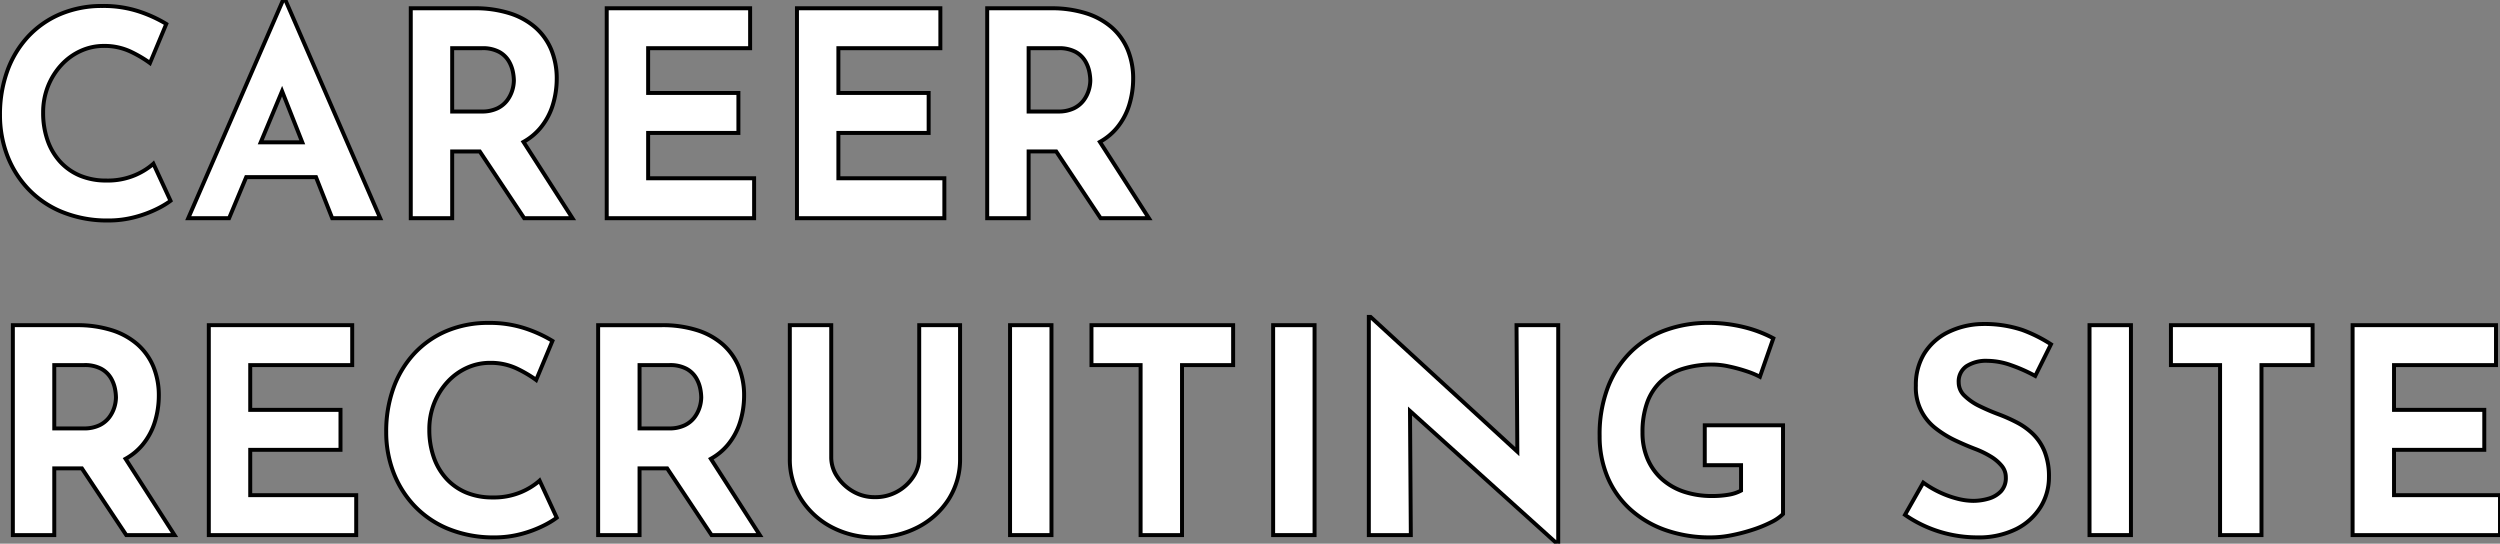
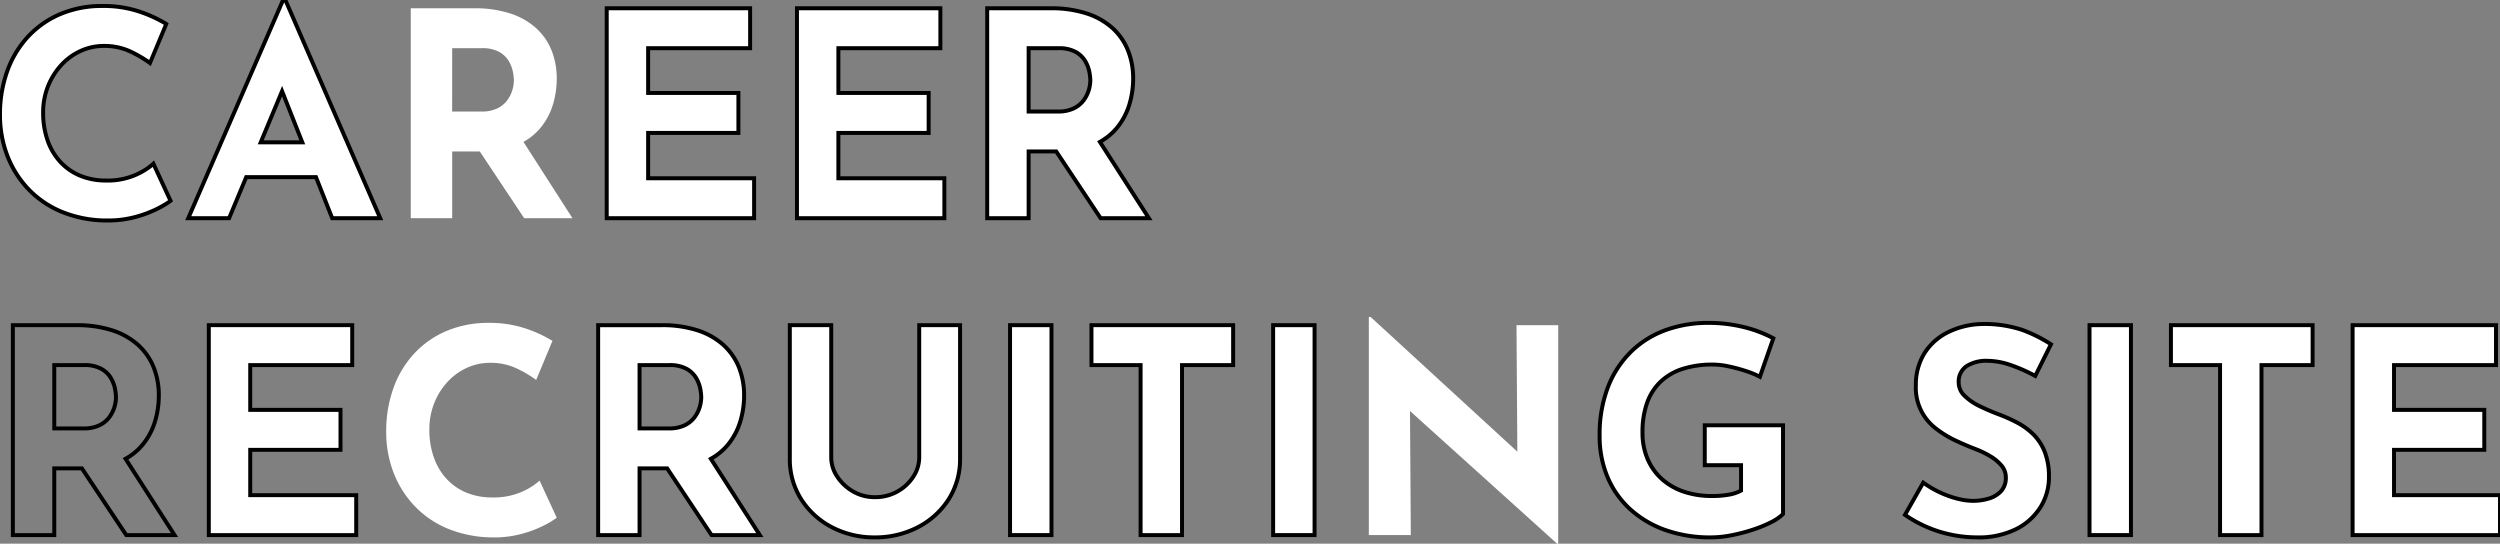
<svg xmlns="http://www.w3.org/2000/svg" width="630" height="137" viewBox="0 0 630 137">
  <rect x="0" y="0" width="630" height="137" fill="#808080" stroke="none" />
  <defs>
    <clipPath id="a">
      <rect width="630" height="137" fill="#fff" stroke="#000" stroke-width="1" />
    </clipPath>
  </defs>
  <g clip-path="url(#a)">
    <path d="M15.369,53.3a29.848,29.848,0,0,0,11.194,2.265,26.448,26.448,0,0,0,7.486-.863,29.117,29.117,0,0,0,5.723-2.156,20.221,20.221,0,0,0,3.2-1.94l-4.319-9.345a16.6,16.6,0,0,1-4.607,2.875,17.575,17.575,0,0,1-7.27,1.366,16.9,16.9,0,0,1-6.587-1.221,14.177,14.177,0,0,1-5-3.486,15.477,15.477,0,0,1-3.2-5.427,20.8,20.8,0,0,1-1.116-6.971,17.7,17.7,0,0,1,1.224-6.648,17.284,17.284,0,0,1,3.347-5.356,15.113,15.113,0,0,1,4.895-3.557,13.865,13.865,0,0,1,5.795-1.259A15.352,15.352,0,0,1,33,13.049a30.089,30.089,0,0,1,4.787,2.838l4.1-9.847A32.74,32.74,0,0,0,35.2,2.949a28.463,28.463,0,0,0-9.43-1.437,26.677,26.677,0,0,0-10.51,2.013A23.627,23.627,0,0,0,7.09,9.2a25.284,25.284,0,0,0-5.255,8.7A32.082,32.082,0,0,0,0,28.968,28.326,28.326,0,0,0,1.8,39.1a25.4,25.4,0,0,0,5.219,8.409,24.439,24.439,0,0,0,8.35,5.786" transform="translate(0 -0.003)" fill="#fff" />
    <path d="M27.124,56.067c-.189,0-.38,0-.57,0a30.485,30.485,0,0,1-11.383-2.306,25.045,25.045,0,0,1-8.518-5.9,26.011,26.011,0,0,1-5.321-8.573A28.959,28.959,0,0,1-.5,28.968a32.724,32.724,0,0,1,1.866-11.24A25.9,25.9,0,0,1,6.725,8.861a24.226,24.226,0,0,1,8.341-5.8,27.3,27.3,0,0,1,10.7-2.053,29.09,29.09,0,0,1,9.6,1.466,33.385,33.385,0,0,1,6.8,3.141l.354.226L38,16.676l-.515-.39A29.74,29.74,0,0,0,32.784,13.5a14.931,14.931,0,0,0-6.653-1.423,13.428,13.428,0,0,0-5.588,1.214,14.681,14.681,0,0,0-4.734,3.441,16.869,16.869,0,0,0-3.251,5.2,17.289,17.289,0,0,0-1.188,6.462,20.4,20.4,0,0,0,1.087,6.8,15.056,15.056,0,0,0,3.1,5.255,13.743,13.743,0,0,0,4.829,3.364A16.481,16.481,0,0,0,26.778,45a17.166,17.166,0,0,0,7.065-1.321A16.193,16.193,0,0,0,38.311,40.9l.506-.482L43.59,50.742l-.3.246a20.392,20.392,0,0,1-3.291,2,29.75,29.75,0,0,1-5.821,2.195A26.634,26.634,0,0,1,27.124,56.067ZM25.77,2.012A26.307,26.307,0,0,0,15.456,3.986a23.233,23.233,0,0,0-8,5.558,24.9,24.9,0,0,0-5.151,8.527A31.73,31.73,0,0,0,.5,28.968a27.963,27.963,0,0,0,1.767,9.957A25.016,25.016,0,0,0,7.384,47.17a24.052,24.052,0,0,0,8.182,5.668,29.489,29.489,0,0,0,11.008,2.225c.181,0,.368,0,.55,0a25.637,25.637,0,0,0,6.792-.85A28.764,28.764,0,0,0,39.539,52.1a24.54,24.54,0,0,0,2.814-1.649l-3.87-8.372a18.763,18.763,0,0,1-4.23,2.511A18.148,18.148,0,0,1,26.778,46,17.471,17.471,0,0,1,20,44.739a14.736,14.736,0,0,1-5.177-3.608,16.048,16.048,0,0,1-3.307-5.6,21.389,21.389,0,0,1-1.144-7.137,18.282,18.282,0,0,1,1.26-6.834,17.864,17.864,0,0,1,3.444-5.509,15.676,15.676,0,0,1,5.056-3.673,14.421,14.421,0,0,1,6-1.3,15.918,15.918,0,0,1,7.1,1.526,33.245,33.245,0,0,1,4.348,2.509l3.7-8.869a33.641,33.641,0,0,0-6.235-2.819A28.1,28.1,0,0,0,25.77,2.012Z" transform="translate(0 -0.003)" />
    <path d="M71.347,0l-23.9,54.984H57.742l4.316-10.35H79.643l4.085,10.35H95.822L71.923,0ZM65.715,35.865l5.378-12.9,5.09,12.9Z" transform="translate(-0.01)" fill="#fff" />
    <path d="M71.019-.5h1.232L96.584,55.484h-13.2L79.3,45.134H62.391l-4.316,10.35H46.685Zm24.04,54.984L71.635.592,48.211,54.484h9.2l4.316-10.35H79.983l4.085,10.35ZM71.106,21.639l5.812,14.726H64.965Zm4.342,13.726L71.08,24.3,66.465,35.365Z" transform="translate(-0.01)" />
    <path d="M136.18,32.275a16.739,16.739,0,0,0,3.167-5.894,22.374,22.374,0,0,0,.972-6.469,18.934,18.934,0,0,0-1.368-7.367,15.323,15.323,0,0,0-4-5.606,18.033,18.033,0,0,0-6.515-3.594,28.756,28.756,0,0,0-8.854-1.258H103.535v52.9h10.438V38.169h6.951l11.189,16.819h12.165L131.938,35.76a14.972,14.972,0,0,0,4.242-3.485M113.973,12.15h7.486a8.692,8.692,0,0,1,4.355.935,6.389,6.389,0,0,1,2.411,2.3,8.6,8.6,0,0,1,1.044,2.7,12.251,12.251,0,0,1,.252,2.192,8.755,8.755,0,0,1-.4,2.48,8.268,8.268,0,0,1-1.3,2.552,6.756,6.756,0,0,1-2.483,2.012,8.812,8.812,0,0,1-3.959.791h-7.414Z" transform="translate(-0.022 -0.004)" fill="#fff" />
-     <path d="M145.193,55.487H131.845L120.656,38.669h-6.184V55.487H103.035V1.588h16.553A29.383,29.383,0,0,1,128.6,2.87a18.614,18.614,0,0,1,6.693,3.7,15.89,15.89,0,0,1,4.124,5.787,19.521,19.521,0,0,1,1.406,7.56,22.982,22.982,0,0,1-.993,6.613,17.31,17.31,0,0,1-3.261,6.068,15.313,15.313,0,0,1-3.925,3.335Zm-12.812-1h10.982l-12.132-18.9.461-.26a14.541,14.541,0,0,0,4.1-3.368,16.315,16.315,0,0,0,3.074-5.719,21.984,21.984,0,0,0,.951-6.325,18.53,18.53,0,0,0-1.329-7.174,14.9,14.9,0,0,0-3.866-5.425,17.624,17.624,0,0,0-6.336-3.492,28.392,28.392,0,0,0-8.7-1.233H104.035v51.9h9.438V37.669h7.719ZM121.387,28.606h-7.914V11.65h7.986a9.212,9.212,0,0,1,4.605,1,6.908,6.908,0,0,1,2.594,2.481,9.131,9.131,0,0,1,1.1,2.853,12.793,12.793,0,0,1,.261,2.286,9.293,9.293,0,0,1-.417,2.622,8.808,8.808,0,0,1-1.372,2.706,7.285,7.285,0,0,1-2.663,2.163A9.342,9.342,0,0,1,121.387,28.606Zm-6.914-1h6.914a8.369,8.369,0,0,0,3.735-.738,6.3,6.3,0,0,0,2.3-1.862,7.812,7.812,0,0,0,1.219-2.4,8.3,8.3,0,0,0,.375-2.337,11.831,11.831,0,0,0-.243-2.1,8.136,8.136,0,0,0-.985-2.537,5.926,5.926,0,0,0-2.229-2.117,8.255,8.255,0,0,0-4.105-.868h-6.986Z" transform="translate(-0.022 -0.004)" />
    <path d="M190.071,44.925H163.364V33.5h22.747V23.434H163.364V12.15h25.7V2.088H152.927v52.9h37.144Z" transform="translate(-0.033 -0.004)" fill="#fff" />
    <path d="M190.571,55.487H152.427V1.588h37.136V12.65h-25.7V22.934h22.747V34H163.864V44.425h26.706Zm-37.144-1h36.144V45.425H162.864V33h22.747V23.934H162.864V11.65h25.7V2.588H153.427Z" transform="translate(-0.033 -0.004)" />
    <path d="M238.022,44.925H211.316V33.5h22.747V23.434H211.316V12.15h25.7V2.088H200.878v52.9h37.144Z" transform="translate(-0.043 -0.004)" fill="#fff" />
    <path d="M238.522,55.487H200.378V1.588h37.136V12.65h-25.7V22.934h22.747V34H211.816V44.425h26.706Zm-37.144-1h36.144V45.425H210.816V33h22.747V23.934H210.816V11.65h25.7V2.588H201.378Z" transform="translate(-0.043 -0.004)" />
    <path d="M259.267,38.169h6.951l11.19,16.819h12.165L277.231,35.76a14.993,14.993,0,0,0,4.243-3.485,16.754,16.754,0,0,0,3.167-5.894,22.409,22.409,0,0,0,.972-6.469,18.935,18.935,0,0,0-1.369-7.367,15.323,15.323,0,0,0-4-5.606,18.029,18.029,0,0,0-6.514-3.594,28.756,28.756,0,0,0-8.854-1.258H248.829v52.9h10.438Zm0-26.018h7.485a8.693,8.693,0,0,1,4.356.935,6.4,6.4,0,0,1,2.411,2.3,8.623,8.623,0,0,1,1.044,2.7,12.251,12.251,0,0,1,.252,2.192,8.724,8.724,0,0,1-.4,2.48,8.245,8.245,0,0,1-1.3,2.552,6.752,6.752,0,0,1-2.482,2.012,8.815,8.815,0,0,1-3.959.791h-7.414Z" transform="translate(-0.054 -0.004)" fill="#fff" />
    <path d="M290.487,55.487H277.139l-11.19-16.819h-6.183V55.487H248.329V1.588h16.553a29.383,29.383,0,0,1,9.008,1.282,18.606,18.606,0,0,1,6.692,3.7,15.89,15.89,0,0,1,4.124,5.787,19.521,19.521,0,0,1,1.407,7.56,23.017,23.017,0,0,1-.993,6.612,17.328,17.328,0,0,1-3.261,6.068,15.341,15.341,0,0,1-3.926,3.335Zm-12.813-1h10.982l-12.133-18.9.46-.26a14.568,14.568,0,0,0,4.1-3.368,16.332,16.332,0,0,0,3.074-5.719,22.017,22.017,0,0,0,.951-6.325,18.529,18.529,0,0,0-1.33-7.174,14.9,14.9,0,0,0-3.866-5.425,17.616,17.616,0,0,0-6.335-3.492,28.392,28.392,0,0,0-8.7-1.233H249.329v51.9h9.438V37.669h7.718ZM266.681,28.606h-7.914V11.65h7.985a9.214,9.214,0,0,1,4.606,1,6.918,6.918,0,0,1,2.594,2.481,9.157,9.157,0,0,1,1.1,2.853,12.8,12.8,0,0,1,.261,2.286,9.262,9.262,0,0,1-.418,2.622,8.784,8.784,0,0,1-1.372,2.705,7.278,7.278,0,0,1-2.662,2.163A9.348,9.348,0,0,1,266.681,28.606Zm-6.914-1h6.914a8.374,8.374,0,0,0,3.736-.738,6.292,6.292,0,0,0,2.3-1.861,7.789,7.789,0,0,0,1.219-2.4,8.271,8.271,0,0,0,.376-2.338,11.833,11.833,0,0,0-.243-2.1,8.162,8.162,0,0,0-.985-2.538,5.935,5.935,0,0,0-2.229-2.116,8.258,8.258,0,0,0-4.106-.868h-6.985Z" transform="translate(-0.054 -0.004)" />
-     <path d="M35.885,112.275a16.739,16.739,0,0,0,3.167-5.894,22.375,22.375,0,0,0,.972-6.469,18.934,18.934,0,0,0-1.368-7.367,15.323,15.323,0,0,0-4-5.606,18.033,18.033,0,0,0-6.515-3.594,28.756,28.756,0,0,0-8.854-1.258H3.24v52.9H13.678V118.169h6.951l11.189,16.819H43.983L31.643,115.76a14.972,14.972,0,0,0,4.242-3.485M13.678,92.15h7.486a8.692,8.692,0,0,1,4.355.935,6.389,6.389,0,0,1,2.411,2.3,8.6,8.6,0,0,1,1.044,2.7,12.251,12.251,0,0,1,.252,2.192,8.755,8.755,0,0,1-.4,2.48,8.268,8.268,0,0,1-1.3,2.552,6.756,6.756,0,0,1-2.483,2.012,8.812,8.812,0,0,1-3.959.791H13.678Z" transform="translate(-0.001 -0.144)" fill="#fff" />
    <path d="M44.9,135.487H31.55L20.361,118.669H14.178v16.819H2.74v-53.9H19.293A29.383,29.383,0,0,1,28.3,82.87a18.615,18.615,0,0,1,6.693,3.7,15.89,15.89,0,0,1,4.124,5.787,19.521,19.521,0,0,1,1.406,7.56,22.983,22.983,0,0,1-.993,6.613,17.31,17.31,0,0,1-3.261,6.068,15.313,15.313,0,0,1-3.925,3.335Zm-12.812-1H43.068l-12.132-18.9.461-.26a14.54,14.54,0,0,0,4.1-3.368,16.316,16.316,0,0,0,3.074-5.719,21.984,21.984,0,0,0,.951-6.325A18.53,18.53,0,0,0,38.2,92.739a14.9,14.9,0,0,0-3.866-5.425,17.624,17.624,0,0,0-6.336-3.492,28.392,28.392,0,0,0-8.7-1.233H3.74v51.9h9.438V117.669H20.9ZM21.092,108.606H13.178V91.65h7.986a9.212,9.212,0,0,1,4.605,1,6.908,6.908,0,0,1,2.594,2.481,9.131,9.131,0,0,1,1.1,2.853,12.793,12.793,0,0,1,.261,2.286,9.293,9.293,0,0,1-.417,2.622,8.808,8.808,0,0,1-1.372,2.706,7.285,7.285,0,0,1-2.663,2.163A9.341,9.341,0,0,1,21.092,108.606Zm-6.914-1h6.914a8.369,8.369,0,0,0,3.735-.738,6.3,6.3,0,0,0,2.3-1.862,7.812,7.812,0,0,0,1.219-2.4,8.3,8.3,0,0,0,.375-2.337,11.83,11.83,0,0,0-.243-2.1,8.137,8.137,0,0,0-.985-2.537,5.926,5.926,0,0,0-2.229-2.117,8.255,8.255,0,0,0-4.105-.868H14.178Z" transform="translate(-0.001 -0.144)" />
    <path d="M63.069,113.5H85.816V103.434H63.069V92.15h25.7V82.088H52.631v52.9H89.775V124.924H63.069Z" transform="translate(-0.011 -0.144)" fill="#fff" />
    <path d="M90.275,135.487H52.131v-53.9H89.267V92.65h-25.7v10.284H86.316V114H63.569v10.428H90.275Zm-37.144-1H89.275v-9.062H62.569V113H85.316v-9.062H62.569V91.65h25.7V82.588H53.131Z" transform="translate(-0.011 -0.144)" />
    <path d="M131.391,124.133a17.575,17.575,0,0,1-7.27,1.366,16.9,16.9,0,0,1-6.587-1.221,14.176,14.176,0,0,1-5-3.487,15.494,15.494,0,0,1-3.2-5.426,20.831,20.831,0,0,1-1.116-6.972,17.719,17.719,0,0,1,1.224-6.648,17.3,17.3,0,0,1,3.347-5.355,15.108,15.108,0,0,1,4.895-3.557,13.865,13.865,0,0,1,5.795-1.259,15.365,15.365,0,0,1,6.875,1.473,30.191,30.191,0,0,1,4.786,2.839l4.1-9.847a32.662,32.662,0,0,0-6.695-3.091,28.456,28.456,0,0,0-9.429-1.437,26.7,26.7,0,0,0-10.51,2.012,23.643,23.643,0,0,0-8.17,5.678,25.29,25.29,0,0,0-5.255,8.7,32.078,32.078,0,0,0-1.836,11.069,28.33,28.33,0,0,0,1.8,10.134,25.4,25.4,0,0,0,5.219,8.409,24.458,24.458,0,0,0,8.35,5.786,29.833,29.833,0,0,0,11.194,2.264,26.414,26.414,0,0,0,7.486-.862,29.18,29.18,0,0,0,5.723-2.156,20.207,20.207,0,0,0,3.2-1.941L136,121.258a16.589,16.589,0,0,1-4.606,2.875" transform="translate(-0.021 -0.143)" fill="#fff" />
-     <path d="M124.476,136.066c-.191,0-.387,0-.58,0a30.473,30.473,0,0,1-11.383-2.3,25.064,25.064,0,0,1-8.518-5.9,26.011,26.011,0,0,1-5.321-8.573,28.959,28.959,0,0,1-1.832-10.311,32.724,32.724,0,0,1,1.866-11.24,25.9,25.9,0,0,1,5.359-8.866,24.243,24.243,0,0,1,8.341-5.8,27.316,27.316,0,0,1,10.7-2.052,29.086,29.086,0,0,1,9.594,1.466,33.309,33.309,0,0,1,6.8,3.141l.354.226-4.513,10.831-.515-.39a29.847,29.847,0,0,0-4.705-2.789,14.943,14.943,0,0,0-6.653-1.422,13.428,13.428,0,0,0-5.588,1.214,14.679,14.679,0,0,0-4.734,3.441,16.882,16.882,0,0,0-3.25,5.2,17.307,17.307,0,0,0-1.188,6.462A20.431,20.431,0,0,0,109.8,115.2a15.071,15.071,0,0,0,3.1,5.254,13.745,13.745,0,0,0,4.829,3.365A16.481,16.481,0,0,0,124.12,125a17.166,17.166,0,0,0,7.065-1.321,16.183,16.183,0,0,0,4.467-2.781l.506-.482,4.775,10.327-.3.246a20.4,20.4,0,0,1-3.291,2,29.815,29.815,0,0,1-5.821,2.2A26.594,26.594,0,0,1,124.476,136.066Zm-1.364-54.054A26.324,26.324,0,0,0,112.8,83.985a23.25,23.25,0,0,0-8,5.559,24.91,24.91,0,0,0-5.151,8.527,31.73,31.73,0,0,0-1.805,10.9,27.963,27.963,0,0,0,1.767,9.957,25.016,25.016,0,0,0,5.117,8.245,24.071,24.071,0,0,0,8.182,5.668,29.478,29.478,0,0,0,11.008,2.224c.185,0,.375,0,.56,0a25.6,25.6,0,0,0,6.782-.849,28.83,28.83,0,0,0,5.624-2.117,24.541,24.541,0,0,0,2.814-1.65l-3.87-8.371a18.765,18.765,0,0,1-4.229,2.51A18.147,18.147,0,0,1,124.12,126a17.471,17.471,0,0,1-6.78-1.26,14.738,14.738,0,0,1-5.177-3.609,16.064,16.064,0,0,1-3.307-5.6,21.425,21.425,0,0,1-1.144-7.138,18.3,18.3,0,0,1,1.26-6.834,17.878,17.878,0,0,1,3.444-5.508,15.673,15.673,0,0,1,5.056-3.673,14.421,14.421,0,0,1,6-1.3,15.931,15.931,0,0,1,7.1,1.525,33.38,33.38,0,0,1,4.347,2.51l3.7-8.869a33.584,33.584,0,0,0-6.235-2.819A28.1,28.1,0,0,0,123.112,82.012Z" transform="translate(-0.021 -0.143)" />
    <path d="M183.41,112.275a16.739,16.739,0,0,0,3.167-5.894,22.375,22.375,0,0,0,.972-6.469,18.934,18.934,0,0,0-1.368-7.367,15.323,15.323,0,0,0-4-5.606,18.033,18.033,0,0,0-6.515-3.594,28.756,28.756,0,0,0-8.854-1.258H150.765v52.9H161.2V118.169h6.951l11.189,16.819h12.165l-12.34-19.227a14.972,14.972,0,0,0,4.242-3.485M161.2,92.15h7.486a8.692,8.692,0,0,1,4.355.935,6.389,6.389,0,0,1,2.411,2.3,8.6,8.6,0,0,1,1.044,2.7,12.251,12.251,0,0,1,.252,2.192,8.755,8.755,0,0,1-.4,2.48,8.268,8.268,0,0,1-1.3,2.552,6.756,6.756,0,0,1-2.483,2.012,8.812,8.812,0,0,1-3.959.791H161.2Z" transform="translate(-0.033 -0.144)" fill="#fff" />
    <path d="M192.423,135.487H179.075l-11.189-16.819H161.7v16.819H150.265v-53.9h16.553a29.383,29.383,0,0,1,9.008,1.282,18.614,18.614,0,0,1,6.693,3.7,15.89,15.89,0,0,1,4.124,5.787,19.52,19.52,0,0,1,1.406,7.56,22.983,22.983,0,0,1-.993,6.613,17.31,17.31,0,0,1-3.261,6.068,15.313,15.313,0,0,1-3.925,3.335Zm-12.813-1h10.982l-12.132-18.9.461-.26a14.54,14.54,0,0,0,4.1-3.368,16.316,16.316,0,0,0,3.074-5.719,21.984,21.984,0,0,0,.951-6.325,18.53,18.53,0,0,0-1.329-7.174,14.9,14.9,0,0,0-3.866-5.425,17.624,17.624,0,0,0-6.336-3.492,28.392,28.392,0,0,0-8.7-1.233H151.265v51.9H160.7V117.669h7.719Zm-10.994-25.881H160.7V91.65h7.986a9.211,9.211,0,0,1,4.605,1,6.908,6.908,0,0,1,2.594,2.481,9.131,9.131,0,0,1,1.1,2.853,12.793,12.793,0,0,1,.261,2.286,9.293,9.293,0,0,1-.417,2.622,8.808,8.808,0,0,1-1.372,2.706,7.285,7.285,0,0,1-2.663,2.163A9.341,9.341,0,0,1,168.617,108.606Zm-6.914-1h6.914a8.369,8.369,0,0,0,3.735-.738,6.3,6.3,0,0,0,2.3-1.862,7.812,7.812,0,0,0,1.219-2.4,8.3,8.3,0,0,0,.375-2.337,11.831,11.831,0,0,0-.243-2.1,8.137,8.137,0,0,0-.985-2.537,5.926,5.926,0,0,0-2.229-2.117,8.255,8.255,0,0,0-4.105-.868H161.7Z" transform="translate(-0.033 -0.144)" />
    <path d="M231.686,115.438a8.791,8.791,0,0,1-1.477,4.816,11.36,11.36,0,0,1-9.753,5.175,10.655,10.655,0,0,1-5.435-1.437,11.728,11.728,0,0,1-4-3.737,8.634,8.634,0,0,1-1.512-4.816V82.088H199.076v33.565a18.684,18.684,0,0,0,2.88,10.314,20.111,20.111,0,0,0,7.738,7.044,22.778,22.778,0,0,0,10.762,2.552,23.141,23.141,0,0,0,10.869-2.552,20.062,20.062,0,0,0,7.775-7.044,18.707,18.707,0,0,0,2.878-10.314V82.088H231.686Z" transform="translate(-0.043 -0.144)" fill="#fff" />
    <path d="M220.456,136.062a23.377,23.377,0,0,1-10.994-2.609,20.7,20.7,0,0,1-7.927-7.217,19.257,19.257,0,0,1-2.959-10.584V81.588h11.439v33.85a8.184,8.184,0,0,0,1.43,4.541,11.286,11.286,0,0,0,3.828,3.579,10.212,10.212,0,0,0,5.184,1.37,10.861,10.861,0,0,0,9.332-4.945,8.341,8.341,0,0,0,1.4-4.546V81.588h11.293v34.065a19.28,19.28,0,0,1-2.957,10.584,20.645,20.645,0,0,1-7.965,7.217A23.744,23.744,0,0,1,220.456,136.062Zm-20.88-53.474v33.065a18.275,18.275,0,0,0,2.8,10.044,19.709,19.709,0,0,0,7.55,6.871,22.388,22.388,0,0,0,10.529,2.494,22.755,22.755,0,0,0,10.637-2.495,19.658,19.658,0,0,0,7.586-6.87,18.3,18.3,0,0,0,2.8-10.044V82.588h-9.293v32.85a9.324,9.324,0,0,1-1.556,5.085,11.86,11.86,0,0,1-10.174,5.405,11.2,11.2,0,0,1-5.685-1.5,12.277,12.277,0,0,1-4.162-3.9,9.166,9.166,0,0,1-1.594-5.09V82.588Z" transform="translate(-0.043 -0.144)" />
    <rect width="10.438" height="52.899" transform="translate(254.533 81.944)" fill="#fff" />
    <path d="M-.5-.5H10.938V53.4H-.5ZM9.938.5H.5V52.4H9.938Z" transform="translate(254.533 81.944)" />
    <path d="M275.108,92.15h12.381v42.837h10.438V92.15h12.885V82.088h-35.7Z" transform="translate(-0.059 -0.144)" fill="#fff" />
    <path d="M274.608,81.588h36.7V92.65H298.427v42.837H286.989V92.65H274.608Zm35.7,1h-34.7V91.65h12.381v42.837h9.438V91.65h12.885Z" transform="translate(-0.059 -0.144)" />
    <rect width="10.438" height="52.899" transform="translate(320.831 81.944)" fill="#fff" />
    <path d="M-.5-.5H10.938V53.4H-.5ZM9.938.5H.5V52.4H9.938Z" transform="translate(320.831 81.944)" />
    <path d="M382.444,113.96,345.451,80h-.432v54.984H355.6l-.209-31.27,37.065,33.426h.288V82.084h-10.51Z" transform="translate(-0.074 -0.14)" fill="#fff" />
-     <path d="M393.245,137.639h-.98l-36.365-32.8.2,30.639H344.519V79.5h1.127l36.291,33.316-.2-31.231h11.513Zm-38.36-35.057,37.36,33.693V82.584h-9.506l.213,32.521L345.519,80.741v53.742H355.1Z" transform="translate(-0.074 -0.14)" />
    <path d="M429.685,117.377h9.143v6.4a10.028,10.028,0,0,1-3.167,1.042,24.082,24.082,0,0,1-4.1.323,22.1,22.1,0,0,1-7.09-1.078,15.764,15.764,0,0,1-5.543-3.162,14.313,14.313,0,0,1-3.634-5.067,16.68,16.68,0,0,1-1.3-6.719,21.9,21.9,0,0,1,1.151-7.439,13.642,13.642,0,0,1,3.419-5.356,14.467,14.467,0,0,1,5.579-3.233,24.613,24.613,0,0,1,7.63-1.078,19.582,19.582,0,0,1,3.959.467,40.068,40.068,0,0,1,4.391,1.185,20.987,20.987,0,0,1,3.455,1.438l3.383-9.7a30.794,30.794,0,0,0-7.2-2.768,36.9,36.9,0,0,0-9.357-1.114,31.022,31.022,0,0,0-10.33,1.726,24.212,24.212,0,0,0-8.71,5.283,25.114,25.114,0,0,0-5.976,8.912,33.1,33.1,0,0,0-2.2,12.613,26.308,26.308,0,0,0,1.944,10.207,22.933,22.933,0,0,0,5.615,8.085,25.98,25.98,0,0,0,8.854,5.32,33.633,33.633,0,0,0,11.661,1.9,26.871,26.871,0,0,0,5.184-.539,45.229,45.229,0,0,0,5.362-1.4,31.466,31.466,0,0,0,4.643-1.9,10.928,10.928,0,0,0,2.952-2.047V107.315H429.685Z" transform="translate(-0.087 -0.143)" fill="#fff" />
    <path d="M431.269,136.061a34.281,34.281,0,0,1-11.834-1.935,26.6,26.6,0,0,1-9.022-5.423,23.534,23.534,0,0,1-5.736-8.259,26.931,26.931,0,0,1-1.982-10.4,33.749,33.749,0,0,1,2.233-12.8,25.726,25.726,0,0,1,6.1-9.087,24.818,24.818,0,0,1,8.888-5.391,31.665,31.665,0,0,1,10.495-1.754,37.567,37.567,0,0,1,9.484,1.13,31.441,31.441,0,0,1,7.316,2.816l.366.2-3.717,10.66-.519-.288a20.612,20.612,0,0,0-3.371-1.4,39.729,39.729,0,0,0-4.335-1.17,19.18,19.18,0,0,0-3.857-.457,24.232,24.232,0,0,0-7.475,1.053,14.041,14.041,0,0,0-5.39,3.121,13.208,13.208,0,0,0-3.293,5.163,21.515,21.515,0,0,0-1.121,7.269,16.262,16.262,0,0,0,1.254,6.52,13.881,13.881,0,0,0,3.508,4.893,15.34,15.34,0,0,0,5.37,3.062,21.7,21.7,0,0,0,6.931,1.052,23.7,23.7,0,0,0,4.019-.316,10,10,0,0,0,2.753-.851v-5.594h-9.143V106.815H449.91v23.05l-.134.144a11.45,11.45,0,0,1-3.089,2.151,32.118,32.118,0,0,1-4.717,1.936,45.942,45.942,0,0,1-5.421,1.418A27.508,27.508,0,0,1,431.269,136.061Zm-.863-54.05a30.668,30.668,0,0,0-10.165,1.7,23.825,23.825,0,0,0-8.533,5.175,24.735,24.735,0,0,0-5.856,8.738,32.764,32.764,0,0,0-2.158,12.423A25.937,25.937,0,0,0,405.6,120.06a22.541,22.541,0,0,0,5.494,7.911,25.607,25.607,0,0,0,8.686,5.217,33.289,33.289,0,0,0,11.489,1.874,26.508,26.508,0,0,0,5.087-.53,44.944,44.944,0,0,0,5.3-1.387,31.126,31.126,0,0,0,4.569-1.874,11.155,11.155,0,0,0,2.682-1.806v-21.65H430.185v9.062h9.143v7.19l-.257.143a10.572,10.572,0,0,1-3.325,1.1,24.693,24.693,0,0,1-4.189.331,22.7,22.7,0,0,1-7.25-1.1,16.333,16.333,0,0,1-5.716-3.263,14.873,14.873,0,0,1-3.76-5.241,17.252,17.252,0,0,1-1.337-6.918,22.5,22.5,0,0,1,1.18-7.609,14.2,14.2,0,0,1,3.545-5.548,15.031,15.031,0,0,1,5.769-3.347,25.22,25.22,0,0,1,7.785-1.1,20.167,20.167,0,0,1,4.062.478,40.739,40.739,0,0,1,4.446,1.2,24.285,24.285,0,0,1,3.016,1.2l3.053-8.756a31.256,31.256,0,0,0-6.714-2.52A36.571,36.571,0,0,0,430.406,82.011Z" transform="translate(-0.087 -0.143)" />
    <path d="M495.639,92.437a9.134,9.134,0,0,1,5.327-1.366,18.083,18.083,0,0,1,5.867,1.078,39.983,39.983,0,0,1,6.155,2.731l3.959-7.978a36.36,36.36,0,0,0-7.163-3.594,29.93,29.93,0,0,0-10.4-1.509,20.181,20.181,0,0,0-8.638,2.192,14.556,14.556,0,0,0-5.795,5.355,15.067,15.067,0,0,0-2.052,7.978,12.881,12.881,0,0,0,5.075,10.817,25.9,25.9,0,0,0,4.858,2.983q2.593,1.223,5.039,2.156a23.068,23.068,0,0,1,3.852,1.869,10.8,10.8,0,0,1,2.807,2.372,4.476,4.476,0,0,1,1.044,2.875,4.936,4.936,0,0,1-1.26,3.594,6.977,6.977,0,0,1-3.167,1.833,13.853,13.853,0,0,1-3.779.539,16.483,16.483,0,0,1-4.1-.575,24.642,24.642,0,0,1-4.427-1.617,25.086,25.086,0,0,1-4.067-2.408l-4.607,8.122a31.666,31.666,0,0,0,11.985,5.067,32.165,32.165,0,0,0,6.155.611,21.154,21.154,0,0,0,9.934-2.12,15.215,15.215,0,0,0,6.119-5.57,14.189,14.189,0,0,0,2.088-7.475,16.933,16.933,0,0,0-1.08-6.433,12.941,12.941,0,0,0-2.879-4.384,17.154,17.154,0,0,0-4.067-2.947,40.6,40.6,0,0,0-4.571-2.048,51.225,51.225,0,0,1-4.859-2.084,14.151,14.151,0,0,1-3.815-2.623,4.6,4.6,0,0,1-1.476-3.342,4.676,4.676,0,0,1,1.944-4.1" transform="translate(-0.104 -0.143)" fill="#fff" />
    <path d="M498.3,136.062a32.825,32.825,0,0,1-6.25-.62,32.166,32.166,0,0,1-12.174-5.147l-.376-.26,5.109-9.008.453.331a24.7,24.7,0,0,0,3.986,2.36,24.252,24.252,0,0,0,4.338,1.585,16.064,16.064,0,0,0,3.978.559,13.424,13.424,0,0,0,3.643-.52,6.515,6.515,0,0,0,2.945-1.7,4.423,4.423,0,0,0,1.118-3.245,3.952,3.952,0,0,0-.933-2.561,10.352,10.352,0,0,0-2.679-2.259,22.682,22.682,0,0,0-3.769-1.828c-1.636-.624-3.343-1.354-5.075-2.172a26.518,26.518,0,0,1-4.951-3.04A13.38,13.38,0,0,1,482.4,97.325a15.627,15.627,0,0,1,2.124-8.238,15.116,15.116,0,0,1,5.989-5.537,20.767,20.767,0,0,1,8.85-2.25h.022a30.555,30.555,0,0,1,10.578,1.542,37.037,37.037,0,0,1,7.262,3.644l.37.243L513.2,95.569l-.456-.249a39.666,39.666,0,0,0-6.078-2.7,17.671,17.671,0,0,0-5.7-1.051,8.7,8.7,0,0,0-5.04,1.275,4.171,4.171,0,0,0-1.731,3.688,4.087,4.087,0,0,0,1.329,2.988,13.725,13.725,0,0,0,3.682,2.529,50.969,50.969,0,0,0,4.812,2.064,41.284,41.284,0,0,1,4.629,2.074,17.738,17.738,0,0,1,4.185,3.032,13.5,13.5,0,0,1,2.992,4.552,17.5,17.5,0,0,1,1.117,6.623,14.745,14.745,0,0,1-2.16,7.734,15.774,15.774,0,0,1-6.314,5.754A21.739,21.739,0,0,1,498.3,136.062Zm-17.478-6.332a31.008,31.008,0,0,0,5.36,2.891,31.4,31.4,0,0,0,6.058,1.84,31.823,31.823,0,0,0,6.059.6A20.763,20.763,0,0,0,508,133a14.791,14.791,0,0,0,5.924-5.387,13.759,13.759,0,0,0,2.015-7.216,16.521,16.521,0,0,0-1.042-6.242,12.507,12.507,0,0,0-2.767-4.218,16.737,16.737,0,0,0-3.949-2.861,40.275,40.275,0,0,0-4.515-2.023,51.958,51.958,0,0,1-4.9-2.1,14.71,14.71,0,0,1-3.948-2.718,5.1,5.1,0,0,1-1.622-3.7,5.169,5.169,0,0,1,2.156-4.506,9.655,9.655,0,0,1,5.614-1.457,18.662,18.662,0,0,1,6.029,1.105,40.482,40.482,0,0,1,5.774,2.519L516.3,87.08a36.43,36.43,0,0,0-6.694-3.3A29.579,29.579,0,0,0,499.393,82.3a19.773,19.773,0,0,0-8.416,2.134,14.131,14.131,0,0,0-5.6,5.172,14.645,14.645,0,0,0-1.979,7.718,12.383,12.383,0,0,0,4.881,10.422,25.517,25.517,0,0,0,4.765,2.926c1.709.806,3.393,1.527,5,2.141a23.68,23.68,0,0,1,3.935,1.909,11.342,11.342,0,0,1,2.936,2.484,4.981,4.981,0,0,1,1.155,3.189,5.437,5.437,0,0,1-1.4,3.942,7.5,7.5,0,0,1-3.39,1.965,14.424,14.424,0,0,1-3.915.558,17.055,17.055,0,0,1-4.228-.591,25.249,25.249,0,0,1-4.516-1.65,25.9,25.9,0,0,1-3.691-2.131Z" transform="translate(-0.104 -0.143)" />
    <rect width="10.438" height="52.899" transform="translate(526.559 81.944)" fill="#fff" />
    <path d="M-.5-.5H10.938V53.4H-.5ZM9.938.5H.5V52.4H9.938Z" transform="translate(526.559 81.944)" />
    <path d="M547.193,92.15h12.381v42.837h10.438V92.15H582.9V82.088h-35.7Z" transform="translate(-0.118 -0.144)" fill="#fff" />
    <path d="M546.693,81.588h36.7V92.65H570.512v42.837H559.074V92.65H546.693Zm35.7,1h-34.7V91.65h12.381v42.837h9.438V91.65H582.4Z" transform="translate(-0.118 -0.144)" />
    <path d="M603.422,124.925V113.5h22.747V103.434H603.422V92.15h25.7V82.088H592.984v52.9h37.144V124.925Z" transform="translate(-0.128 -0.144)" fill="#fff" />
    <path d="M630.628,135.487H592.484v-53.9H629.62V92.65h-25.7v10.284h22.747V114H603.922v10.428h26.706Zm-37.144-1h36.144v-9.062H602.922V113h22.747v-9.062H602.922V91.65h25.7V82.588H593.484Z" transform="translate(-0.128 -0.144)" />
  </g>
</svg>